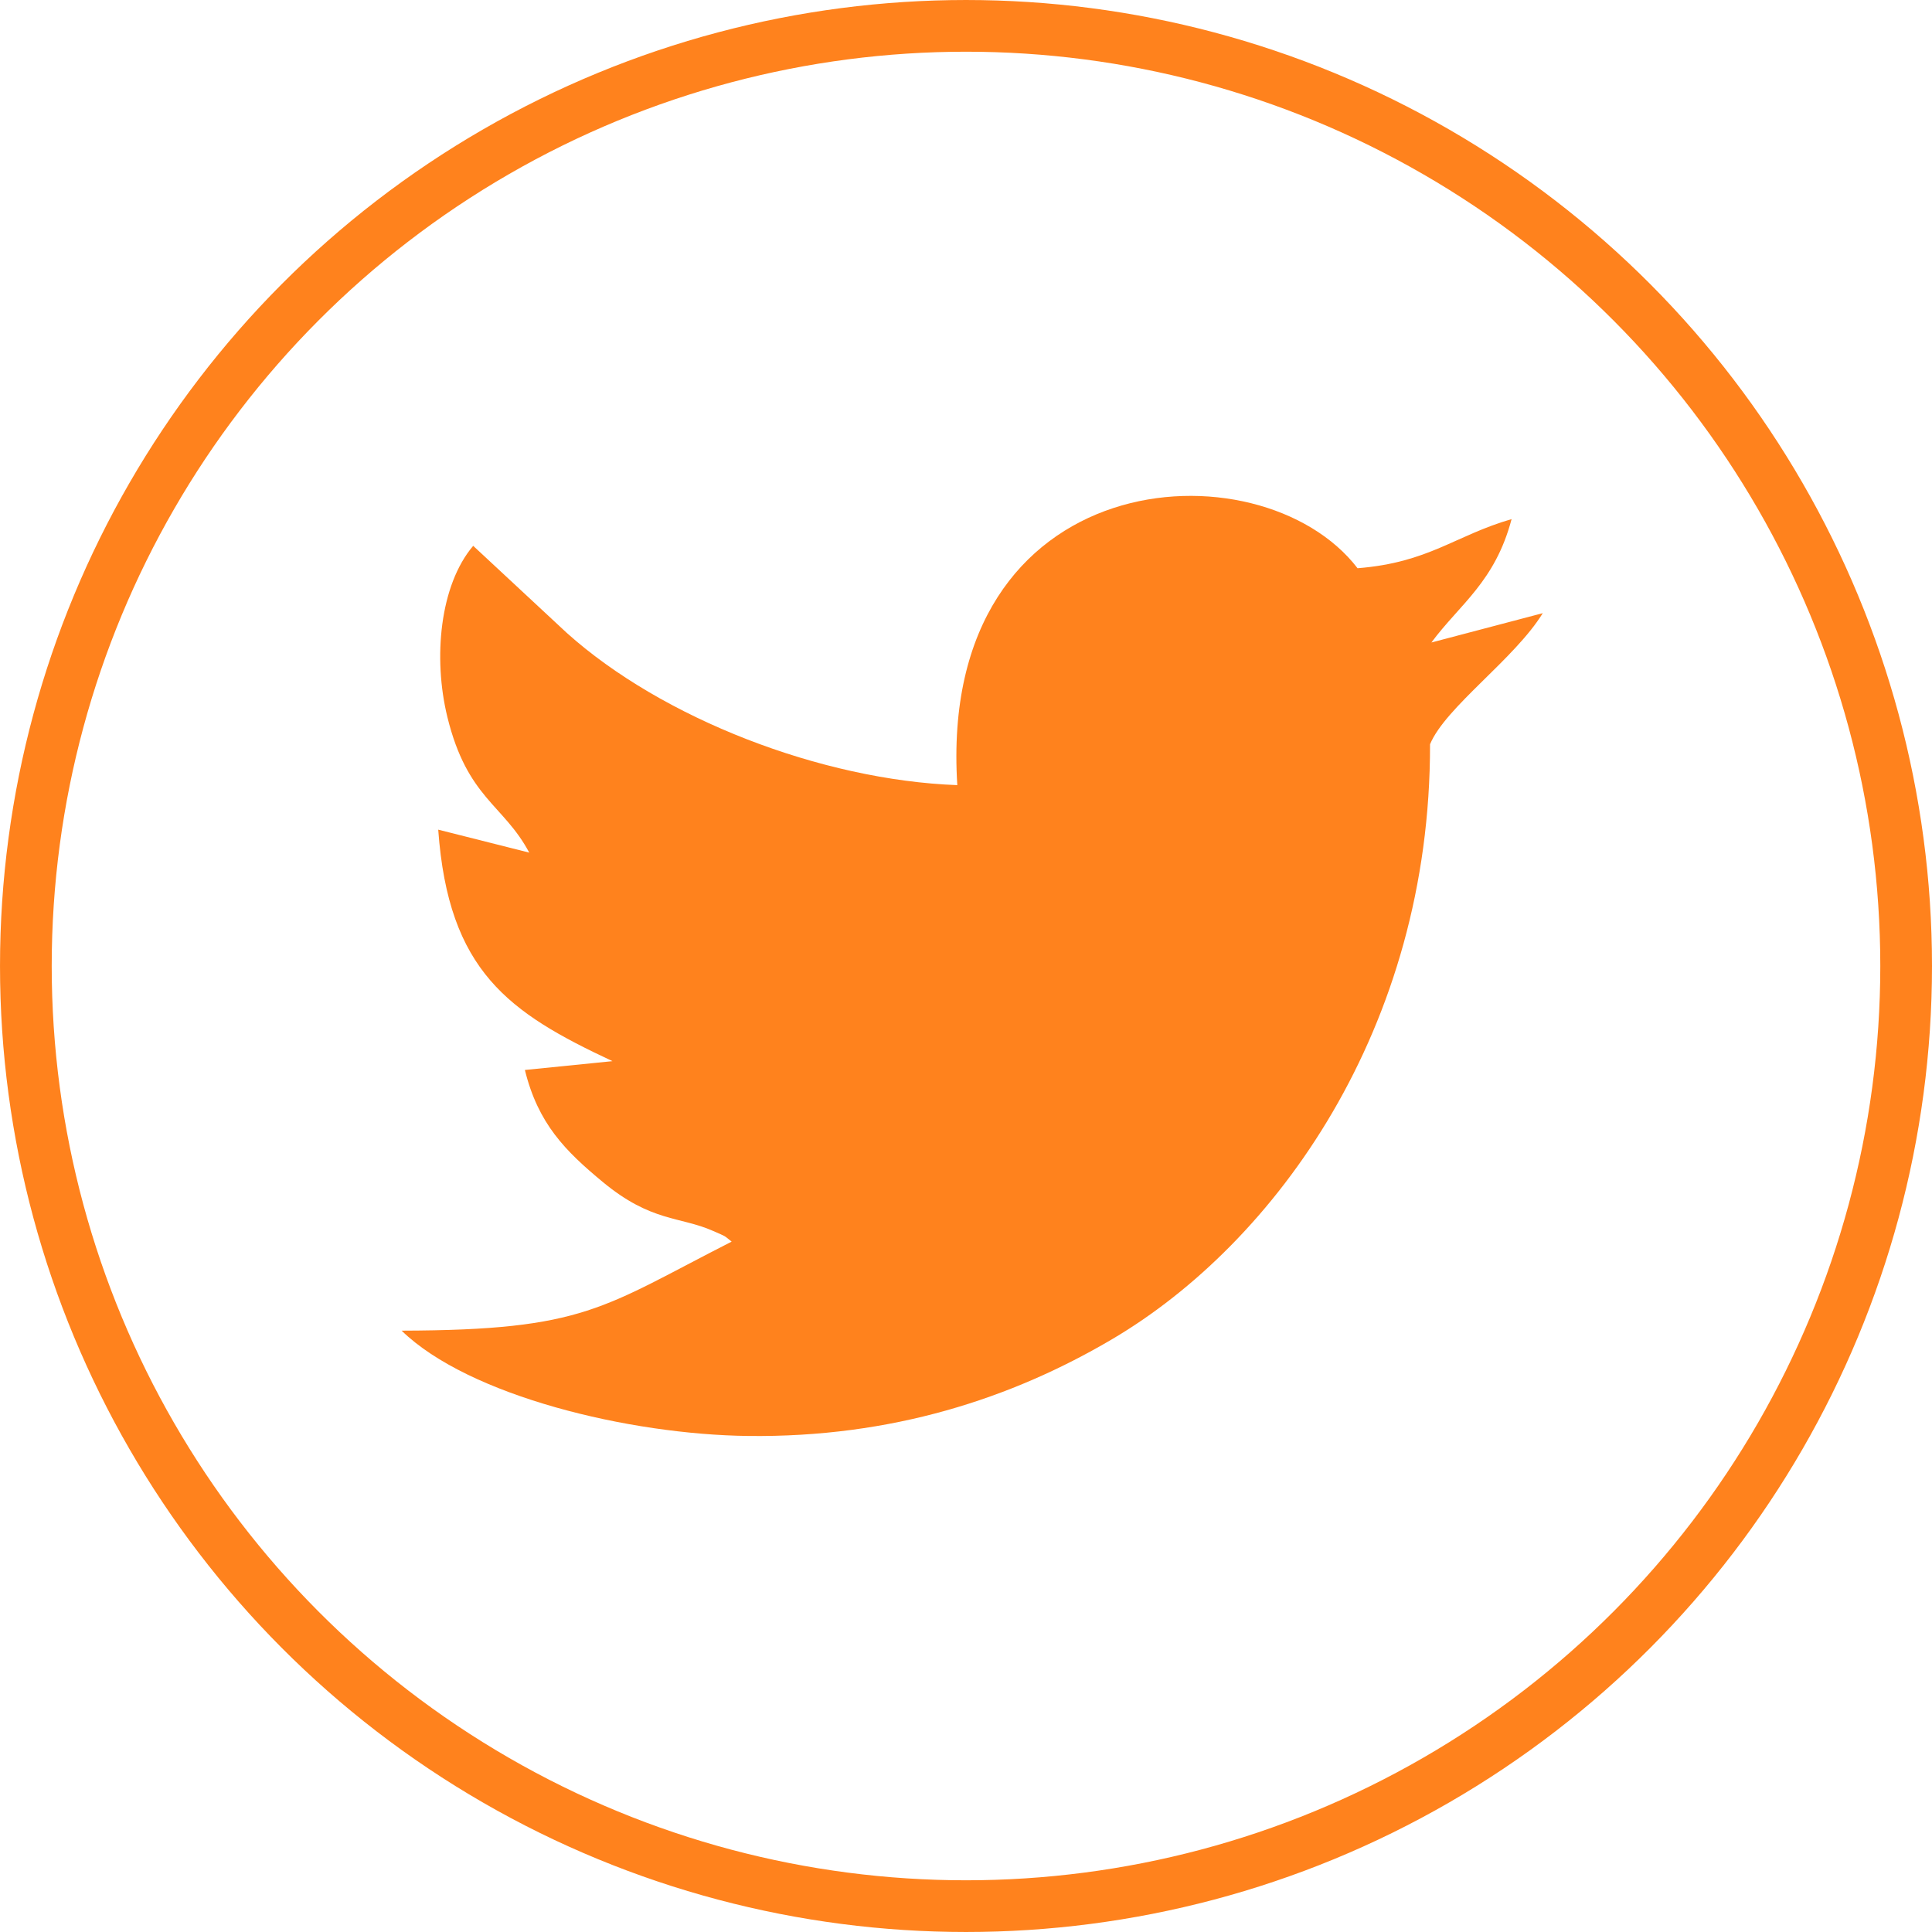
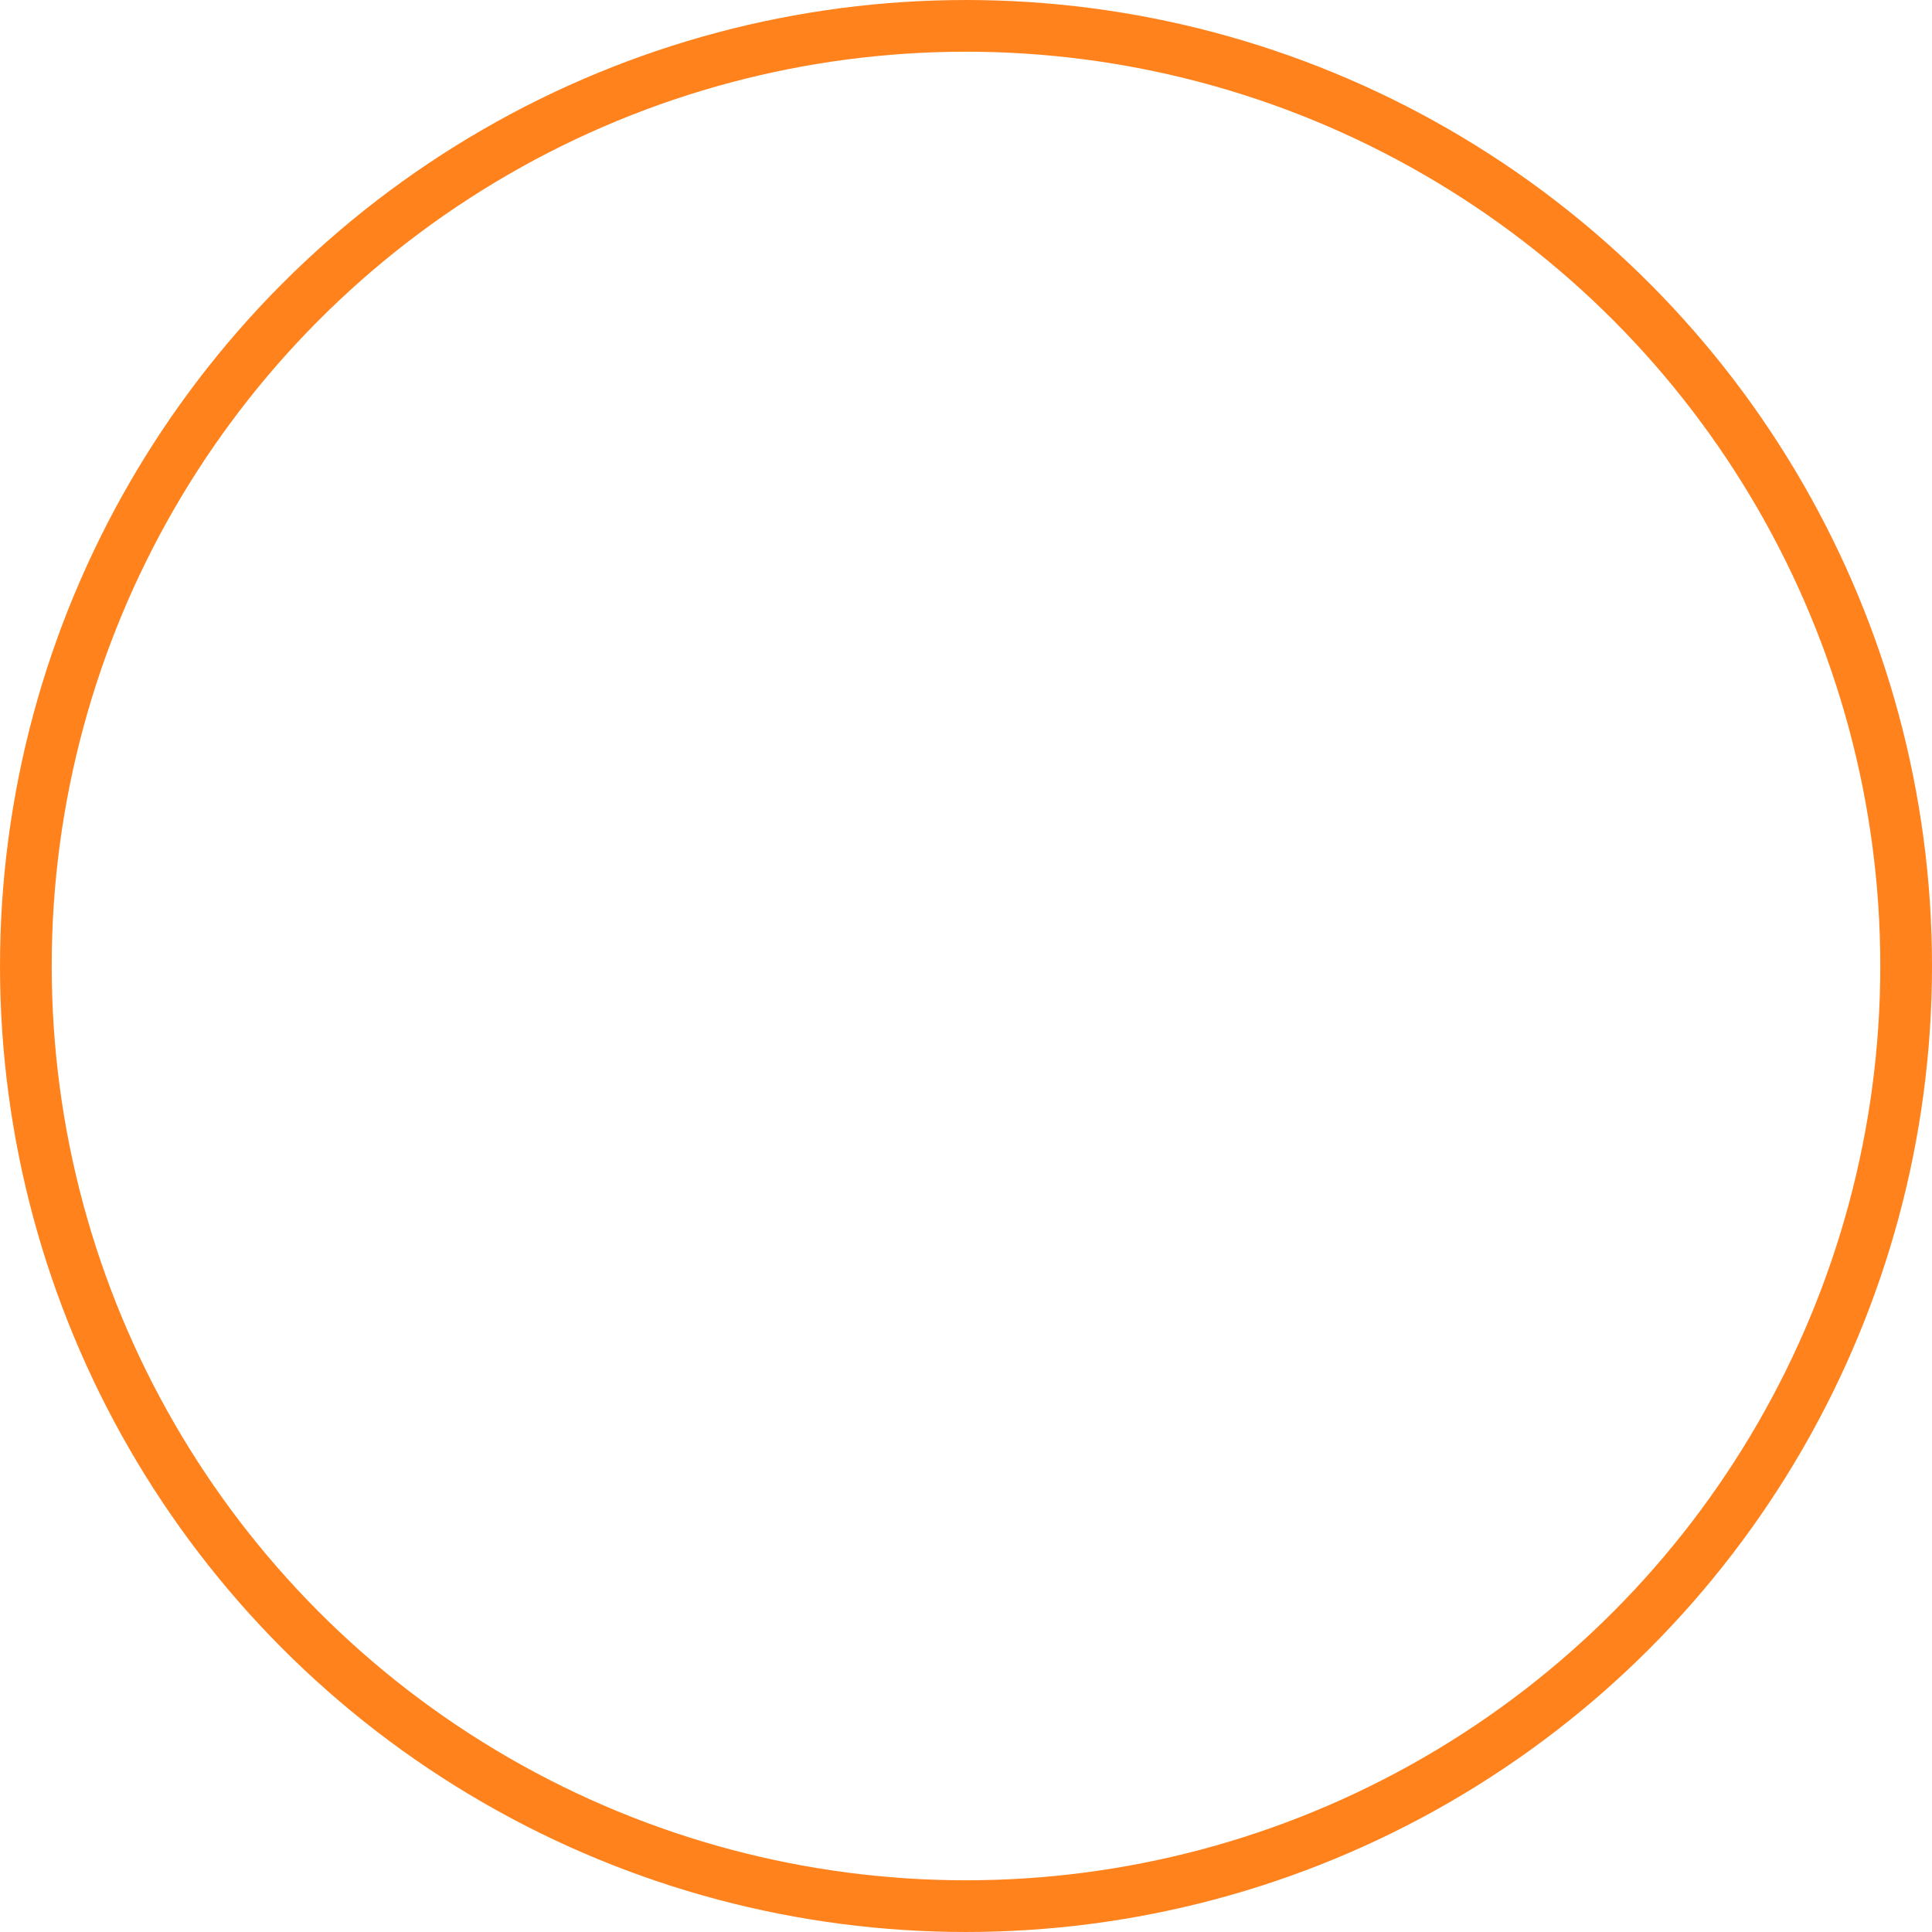
<svg xmlns="http://www.w3.org/2000/svg" xml:space="preserve" width="54.372mm" height="54.372mm" version="1.1" style="shape-rendering:geometricPrecision; text-rendering:geometricPrecision; image-rendering:optimizeQuality; fill-rule:evenodd; clip-rule:evenodd" viewBox="0 0 1719.67 1719.66">
  <defs>
    <style type="text/css">
   
    .str0 {stroke:#FF821D;stroke-width:46.02;stroke-miterlimit:22.926}
    .fil0 {fill:none}
    .fil1 {fill:#FF821D}
   
  </style>
  </defs>
  <g id="Camada_x0020_1">
    <circle class="fil0 str0" cx="859.84" cy="859.83" r="836.82" />
-     <path class="fil1" d="M852.12 698.84c-121.01,-4.45 -262.7,-59.27 -347.64,-135.51l-83.29 -77.49c-29.7,34.93 -35.9,99.8 -22.96,152.48 17.75,72.23 49.88,77.54 72.85,120.59l-81.02 -20.44c9.09,126.09 62.77,162.87 155.11,206.06l-77.97 7.85c11.77,47.88 36.01,72.12 69.45,99.8 43.18,35.73 68.42,30.38 98,43.44 12.29,5.43 9.14,3.58 16.59,9.55 -115.25,58.65 -130.15,78.85 -293.76,79.24 59.82,58.19 202.73,92.5 308.45,93.74 127.61,1.51 234.42,-33.29 324.14,-86.24 145.41,-85.82 283.23,-276.47 282.81,-529.46 13.81,-33.13 75.29,-75.87 100.34,-116.68l-99.12 26.11c25.19,-34.08 56.6,-53.9 71.37,-109.83 -50.59,14.68 -73.45,38.66 -137.1,43.73 -86.69,-112.96 -374.44,-94.19 -356.27,193.07z" />
  </g>
</svg>